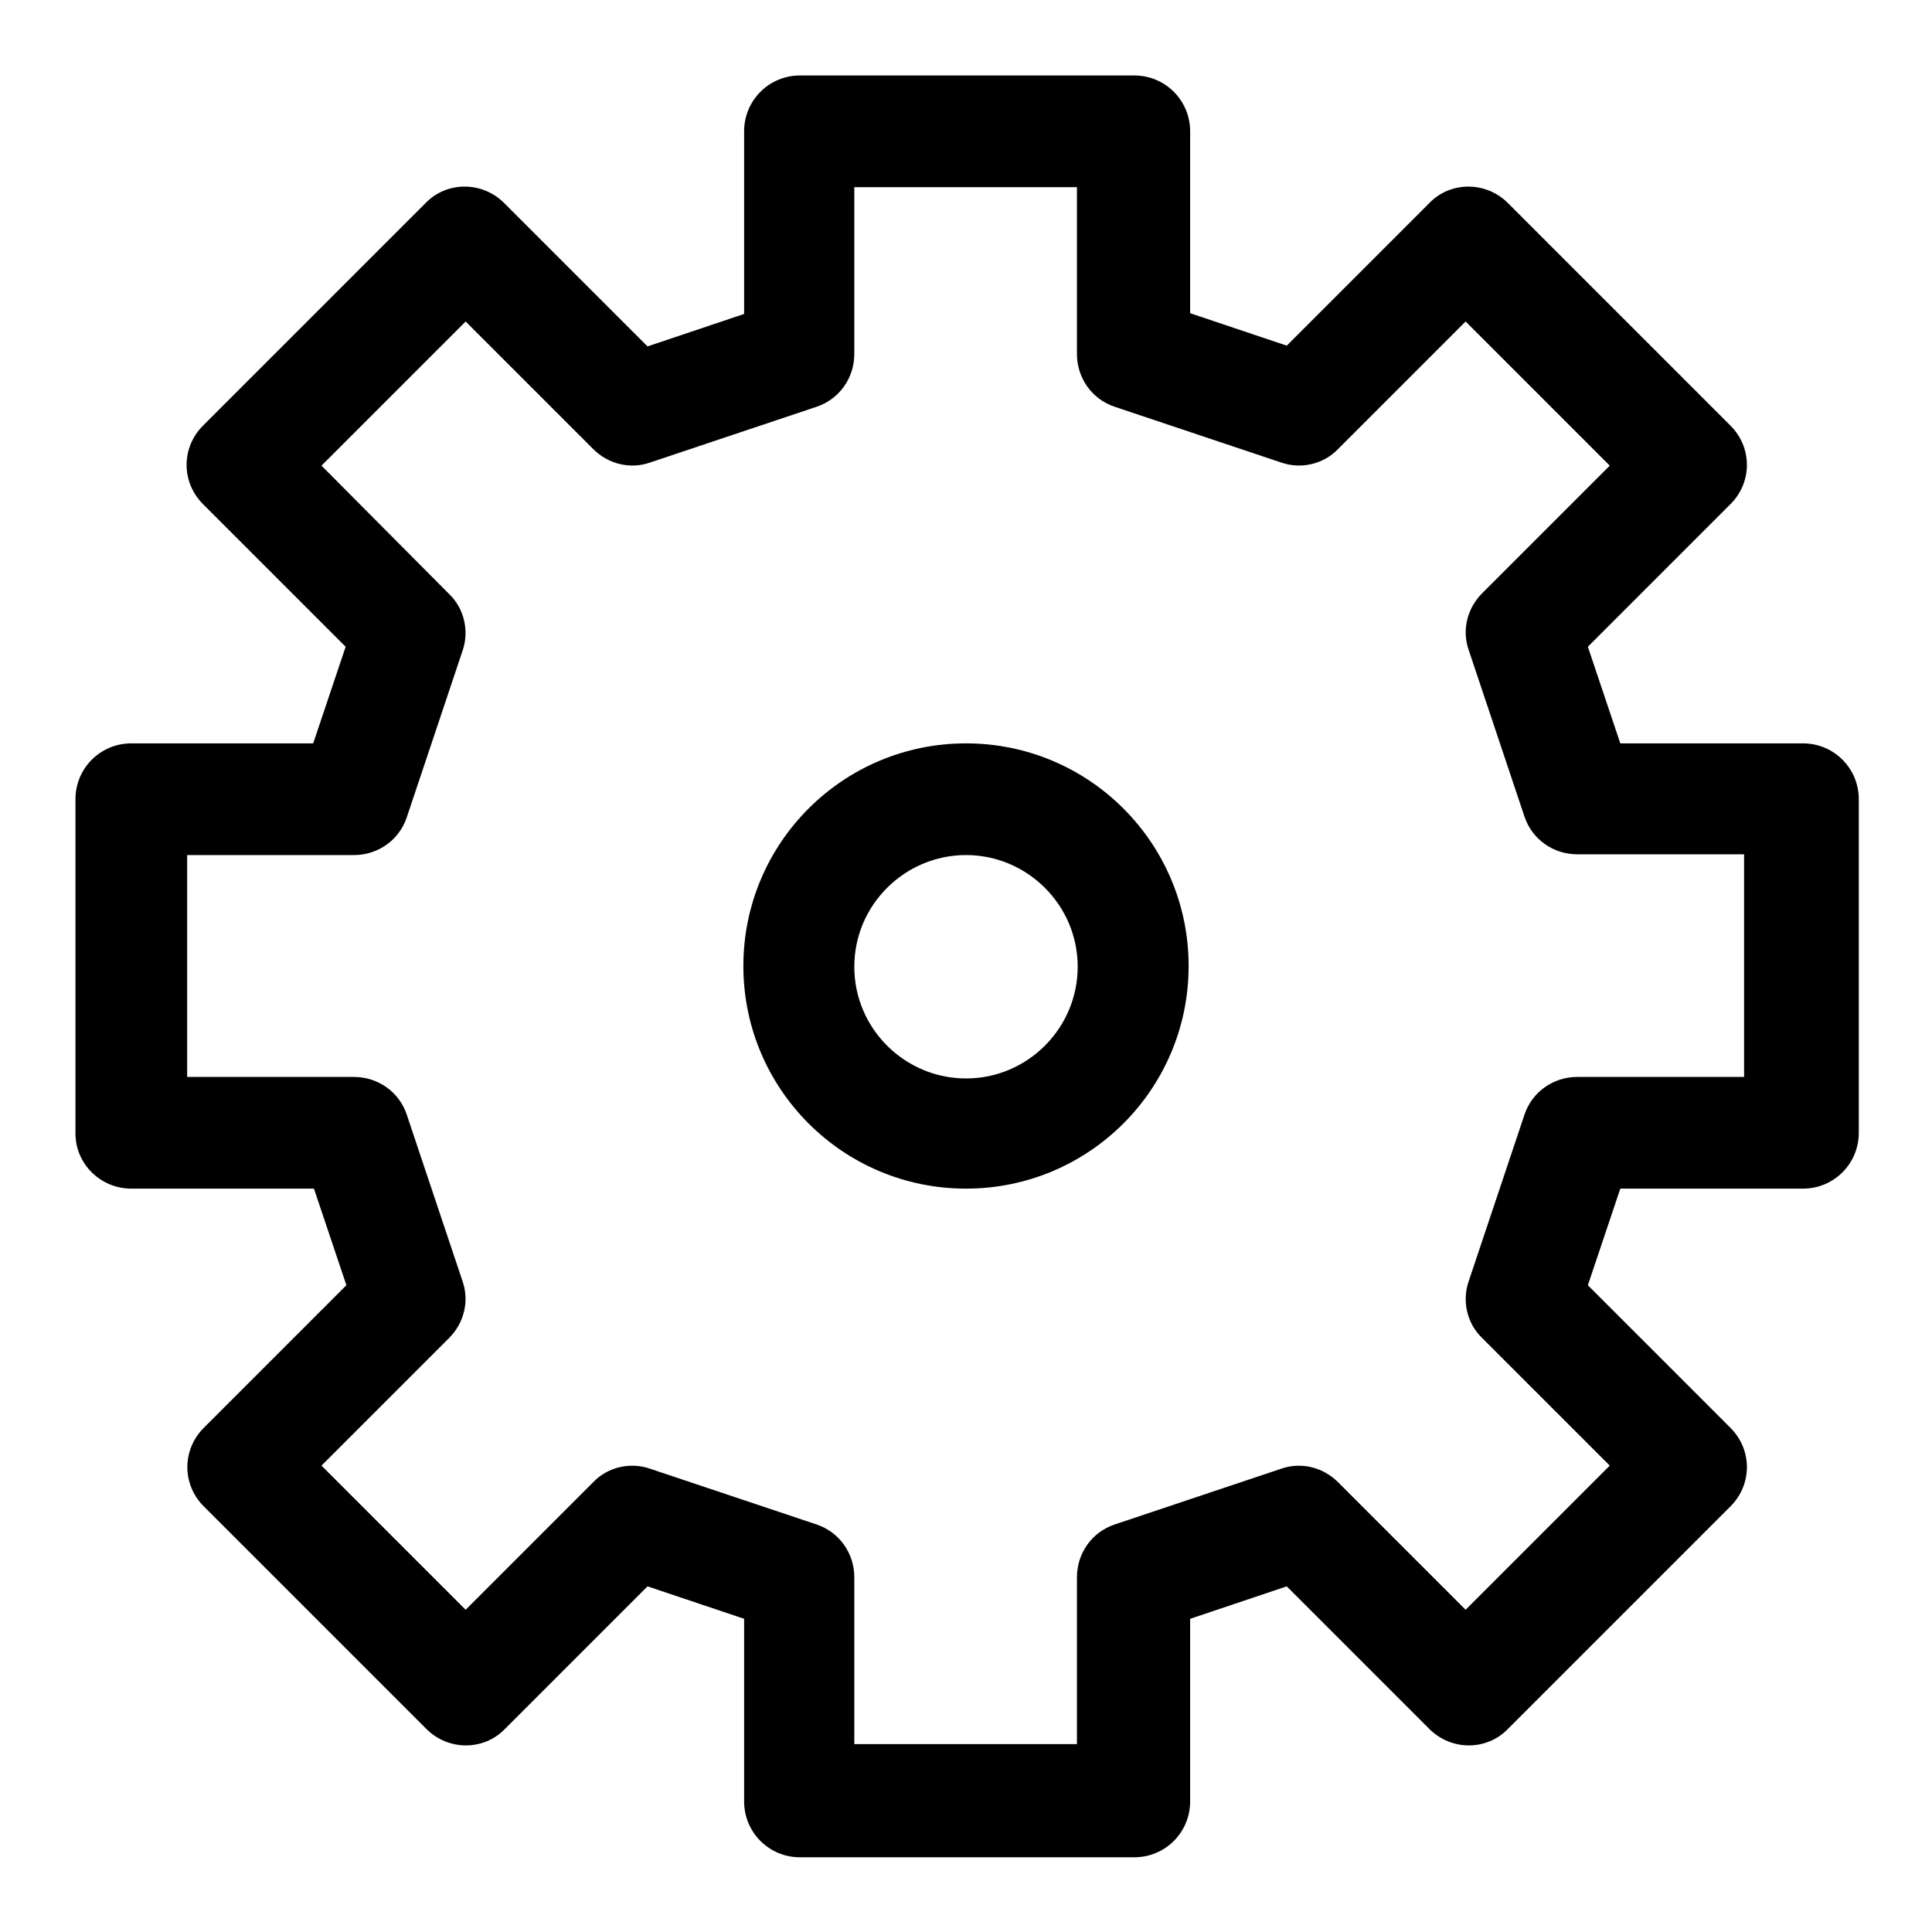
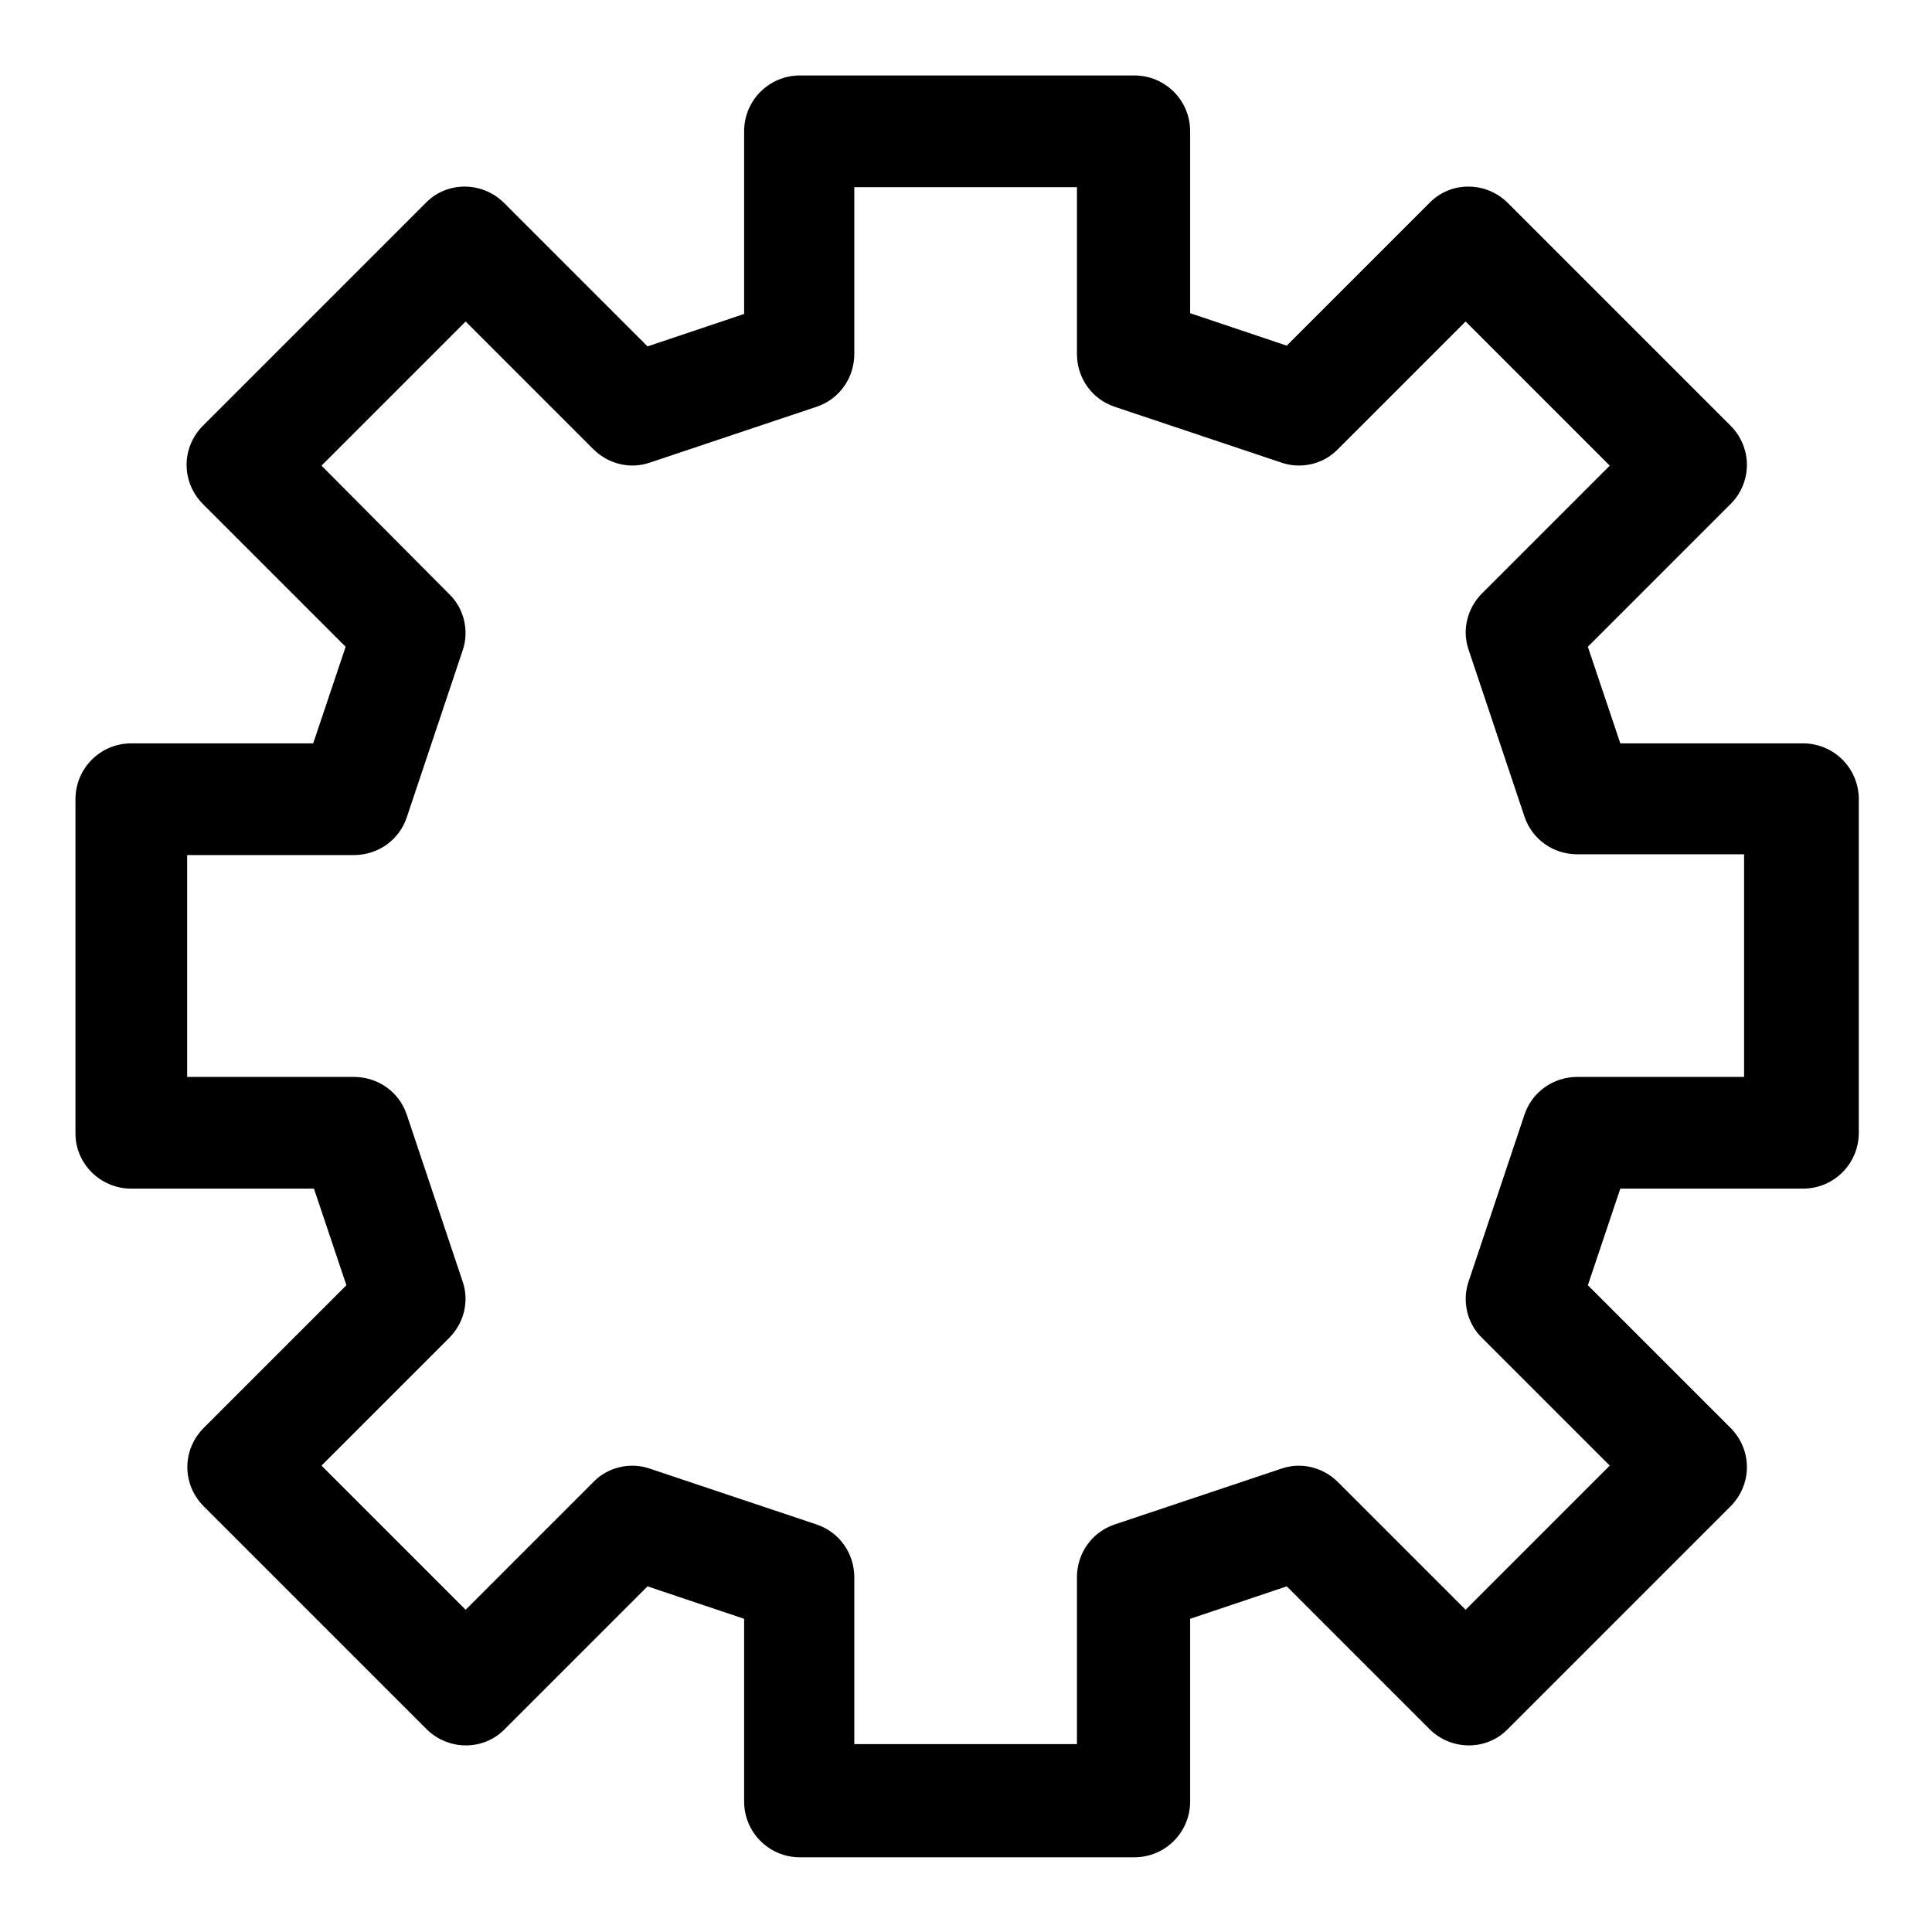
<svg xmlns="http://www.w3.org/2000/svg" version="1.1" x="0px" y="0px" viewBox="0 0 256 256" enable-background="new 0 0 256 256" xml:space="preserve">
  <g>
    <g>
      <path fill="#000000" d="M17.4,157.5h24.2l4.3,12.8l-18.9,18.9c-2.9,2.9-2.9,7.5,0,10.4l29.5,29.5c2.9,2.9,7.6,2.9,10.4,0l18.9-18.9l12.8,4.3v24.2c0,4.1,3.3,7.4,7.4,7.4h44.3c4.1,0,7.4-3.3,7.4-7.4v-24.2l12.8-4.3l18.9,18.9c2.9,2.9,7.6,2.9,10.4,0l29.5-29.5c2.9-2.9,2.9-7.5,0-10.4l-18.9-18.9l4.3-12.8h24.2c4.1,0,7.4-3.3,7.4-7.4v-44.2c0-4.1-3.3-7.4-7.4-7.4h-24.2l-4.3-12.8l18.9-18.9c2.9-2.9,2.9-7.5,0-10.4l-29.5-29.5c-2.9-2.9-7.6-2.9-10.4,0l-18.9,18.9l-12.8-4.3V17.4c0-4.1-3.3-7.4-7.4-7.4h-44.3c-4.1,0-7.4,3.3-7.4,7.4v24.2l-12.8,4.3L66.8,26.9c-2.9-2.9-7.6-2.9-10.4,0L26.9,56.4c-2.9,2.9-2.9,7.5,0,10.4l18.9,18.9l-4.3,12.8H17.4c-4.1,0-7.4,3.3-7.4,7.4v44.3C10,154.2,13.3,157.5,17.4,157.5z M24.8,113.3h22.1c3.2,0,6-2,7-5l7.4-22.1c0.9-2.6,0.2-5.6-1.8-7.5L42.6,61.7l19.1-19.1l16.9,16.9c2,2,4.9,2.7,7.5,1.8l22.1-7.4c3-1,5-3.8,5-7V24.8h29.5v22.1c0,3.2,2,6,5,7l22.1,7.4c2.6,0.9,5.6,0.2,7.5-1.8l16.9-16.9l19.1,19.1l-16.9,16.9c-2,2-2.7,4.9-1.8,7.5l7.4,22.1c1,3,3.8,5,7,5h22.1v29.5h-22.1c-3.2,0-6,2-7,5l-7.4,22.1c-0.9,2.6-0.2,5.6,1.8,7.5l16.9,16.9l-19.1,19.1l-16.9-16.9c-2-2-4.9-2.7-7.5-1.8l-22.1,7.4c-3,1-5,3.8-5,7v22.1h-29.5v-22.1c0-3.2-2-6-5-7l-22.1-7.4c-2.6-0.9-5.6-0.2-7.5,1.8l-16.9,16.9l-19.1-19.1l16.9-16.9c2-2,2.7-4.9,1.8-7.5l-7.4-22.1c-1-3-3.8-5-7-5H24.8V113.3z" />
-       <path fill="#000000" d="M128,157.5c16.3,0,29.5-13.2,29.5-29.5c0-16.3-13.2-29.5-29.5-29.5c-16.3,0-29.5,13.2-29.5,29.5C98.5,144.3,111.7,157.5,128,157.5z M128,113.3c8.1,0,14.8,6.6,14.8,14.8c0,8.1-6.6,14.8-14.8,14.8c-8.1,0-14.8-6.6-14.8-14.8C113.2,119.9,119.9,113.3,128,113.3z" />
    </g>
  </g>
</svg>